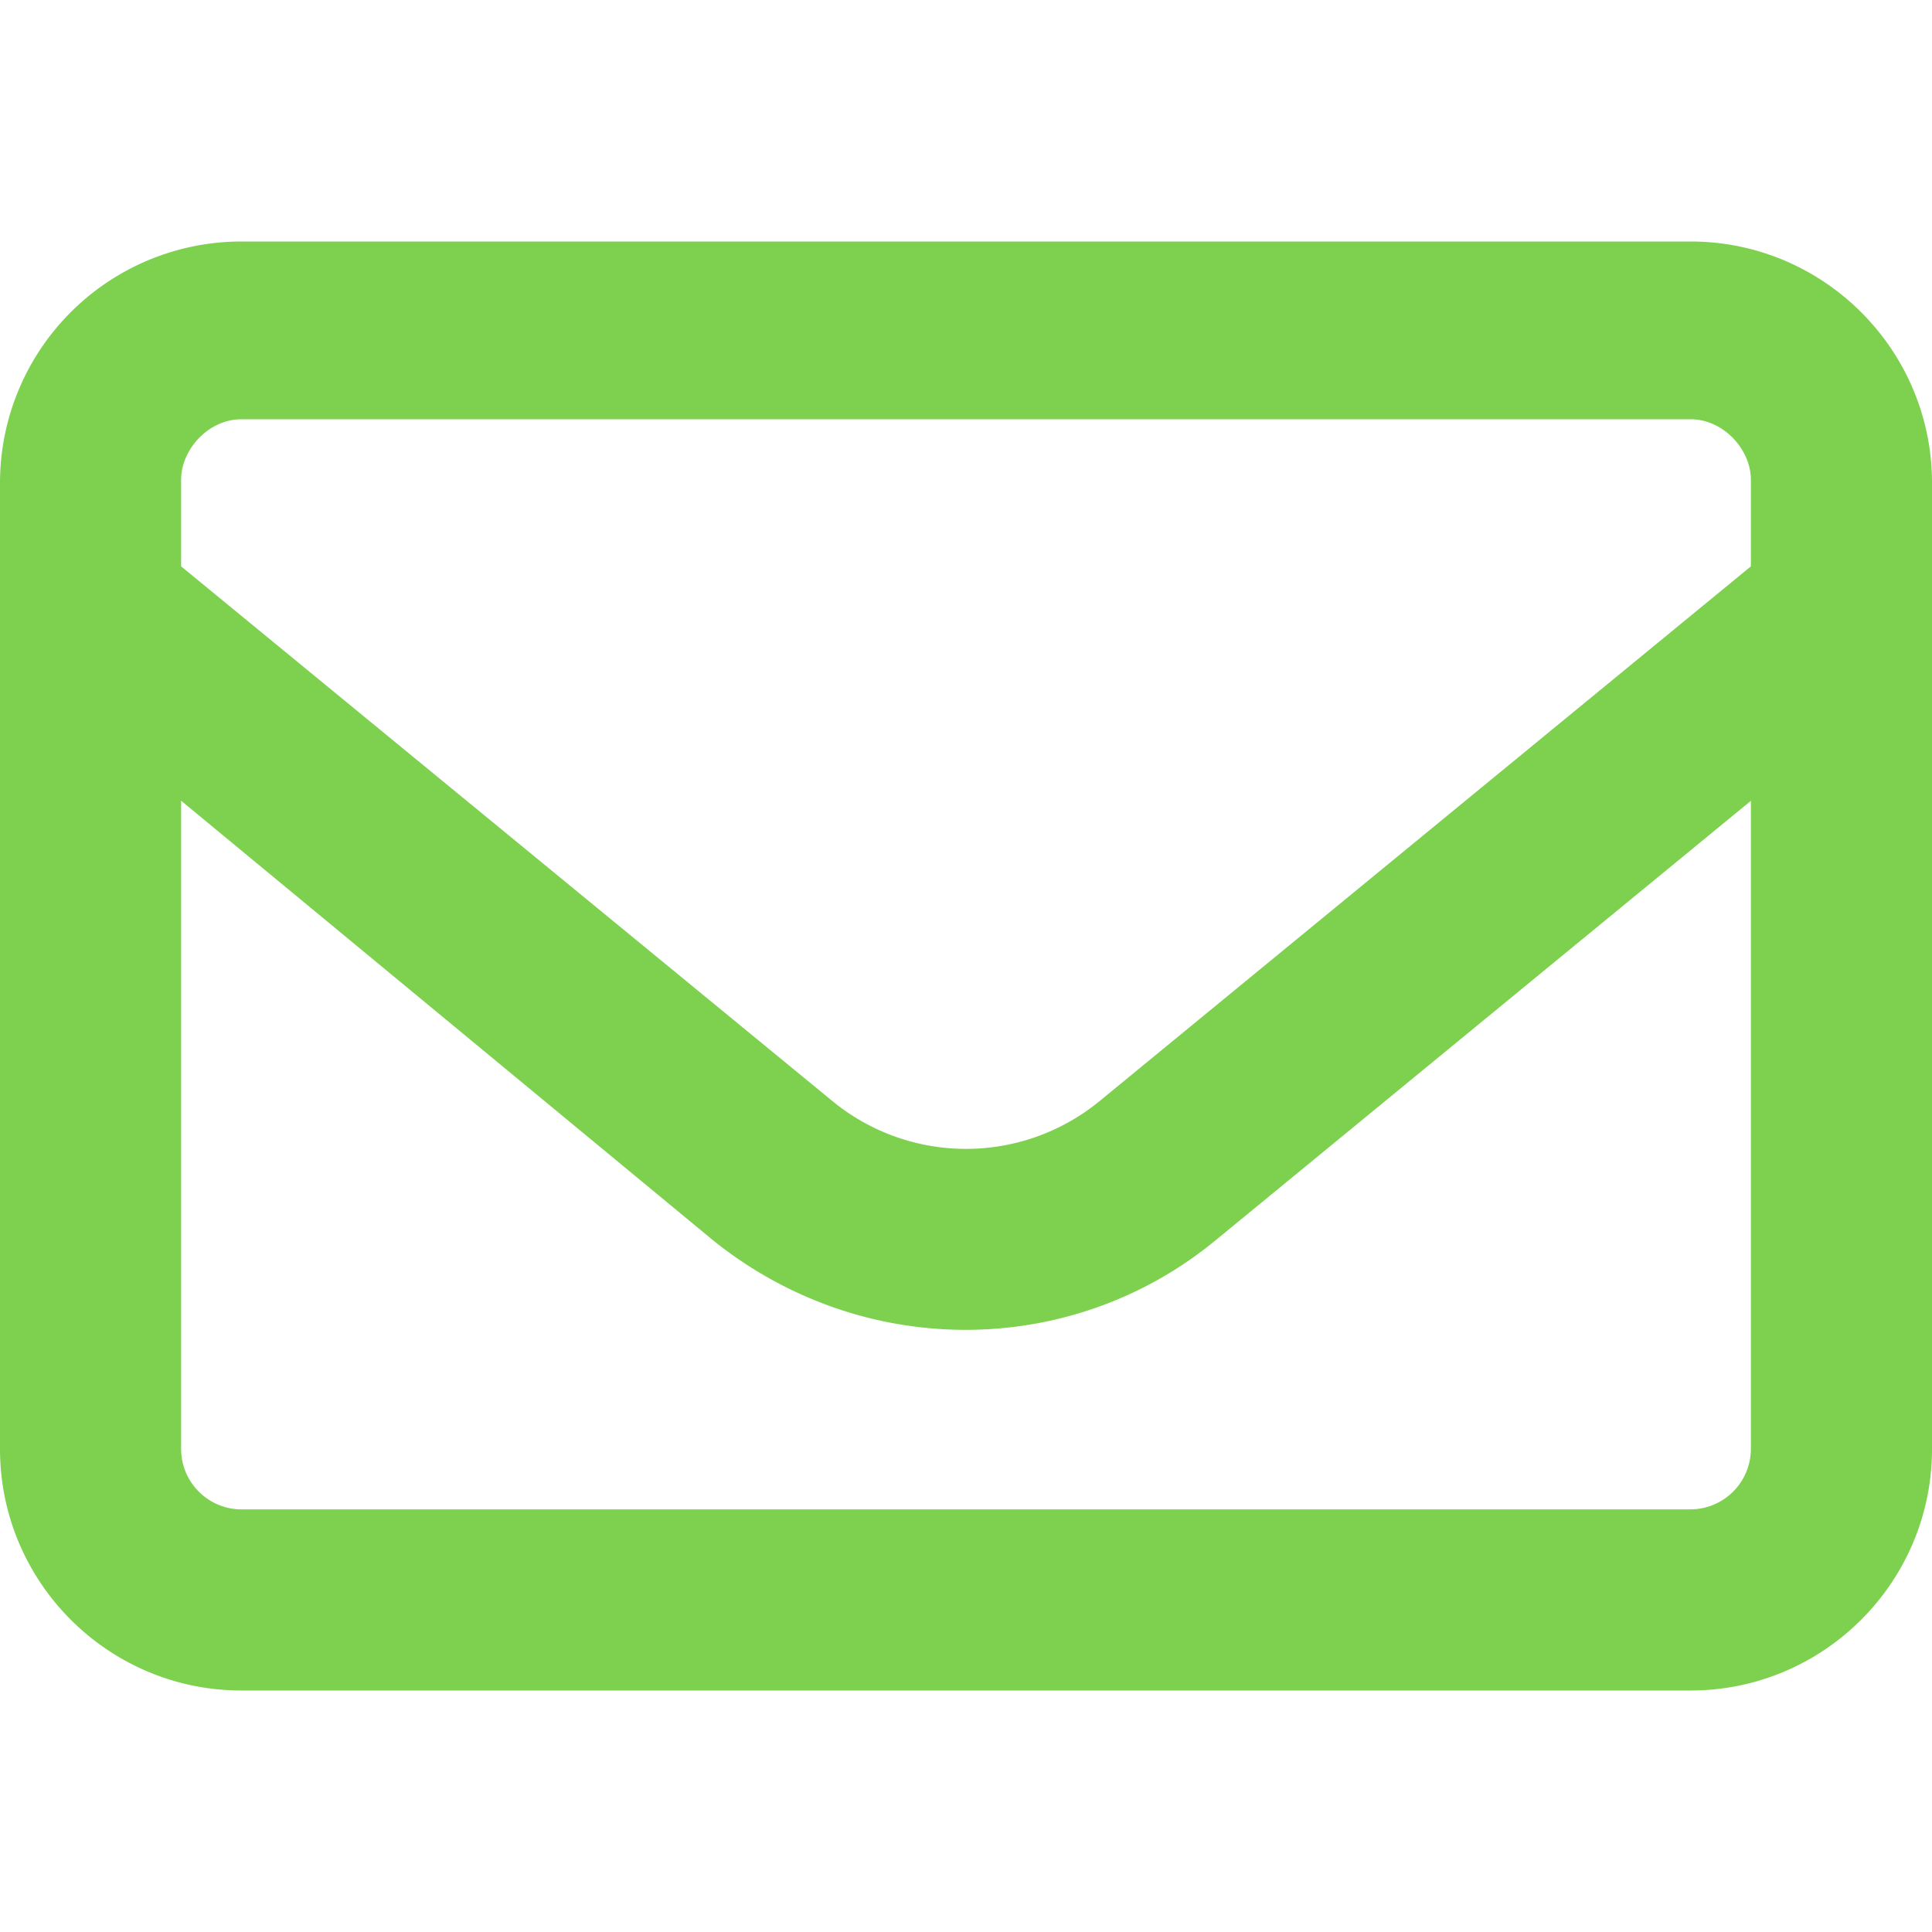
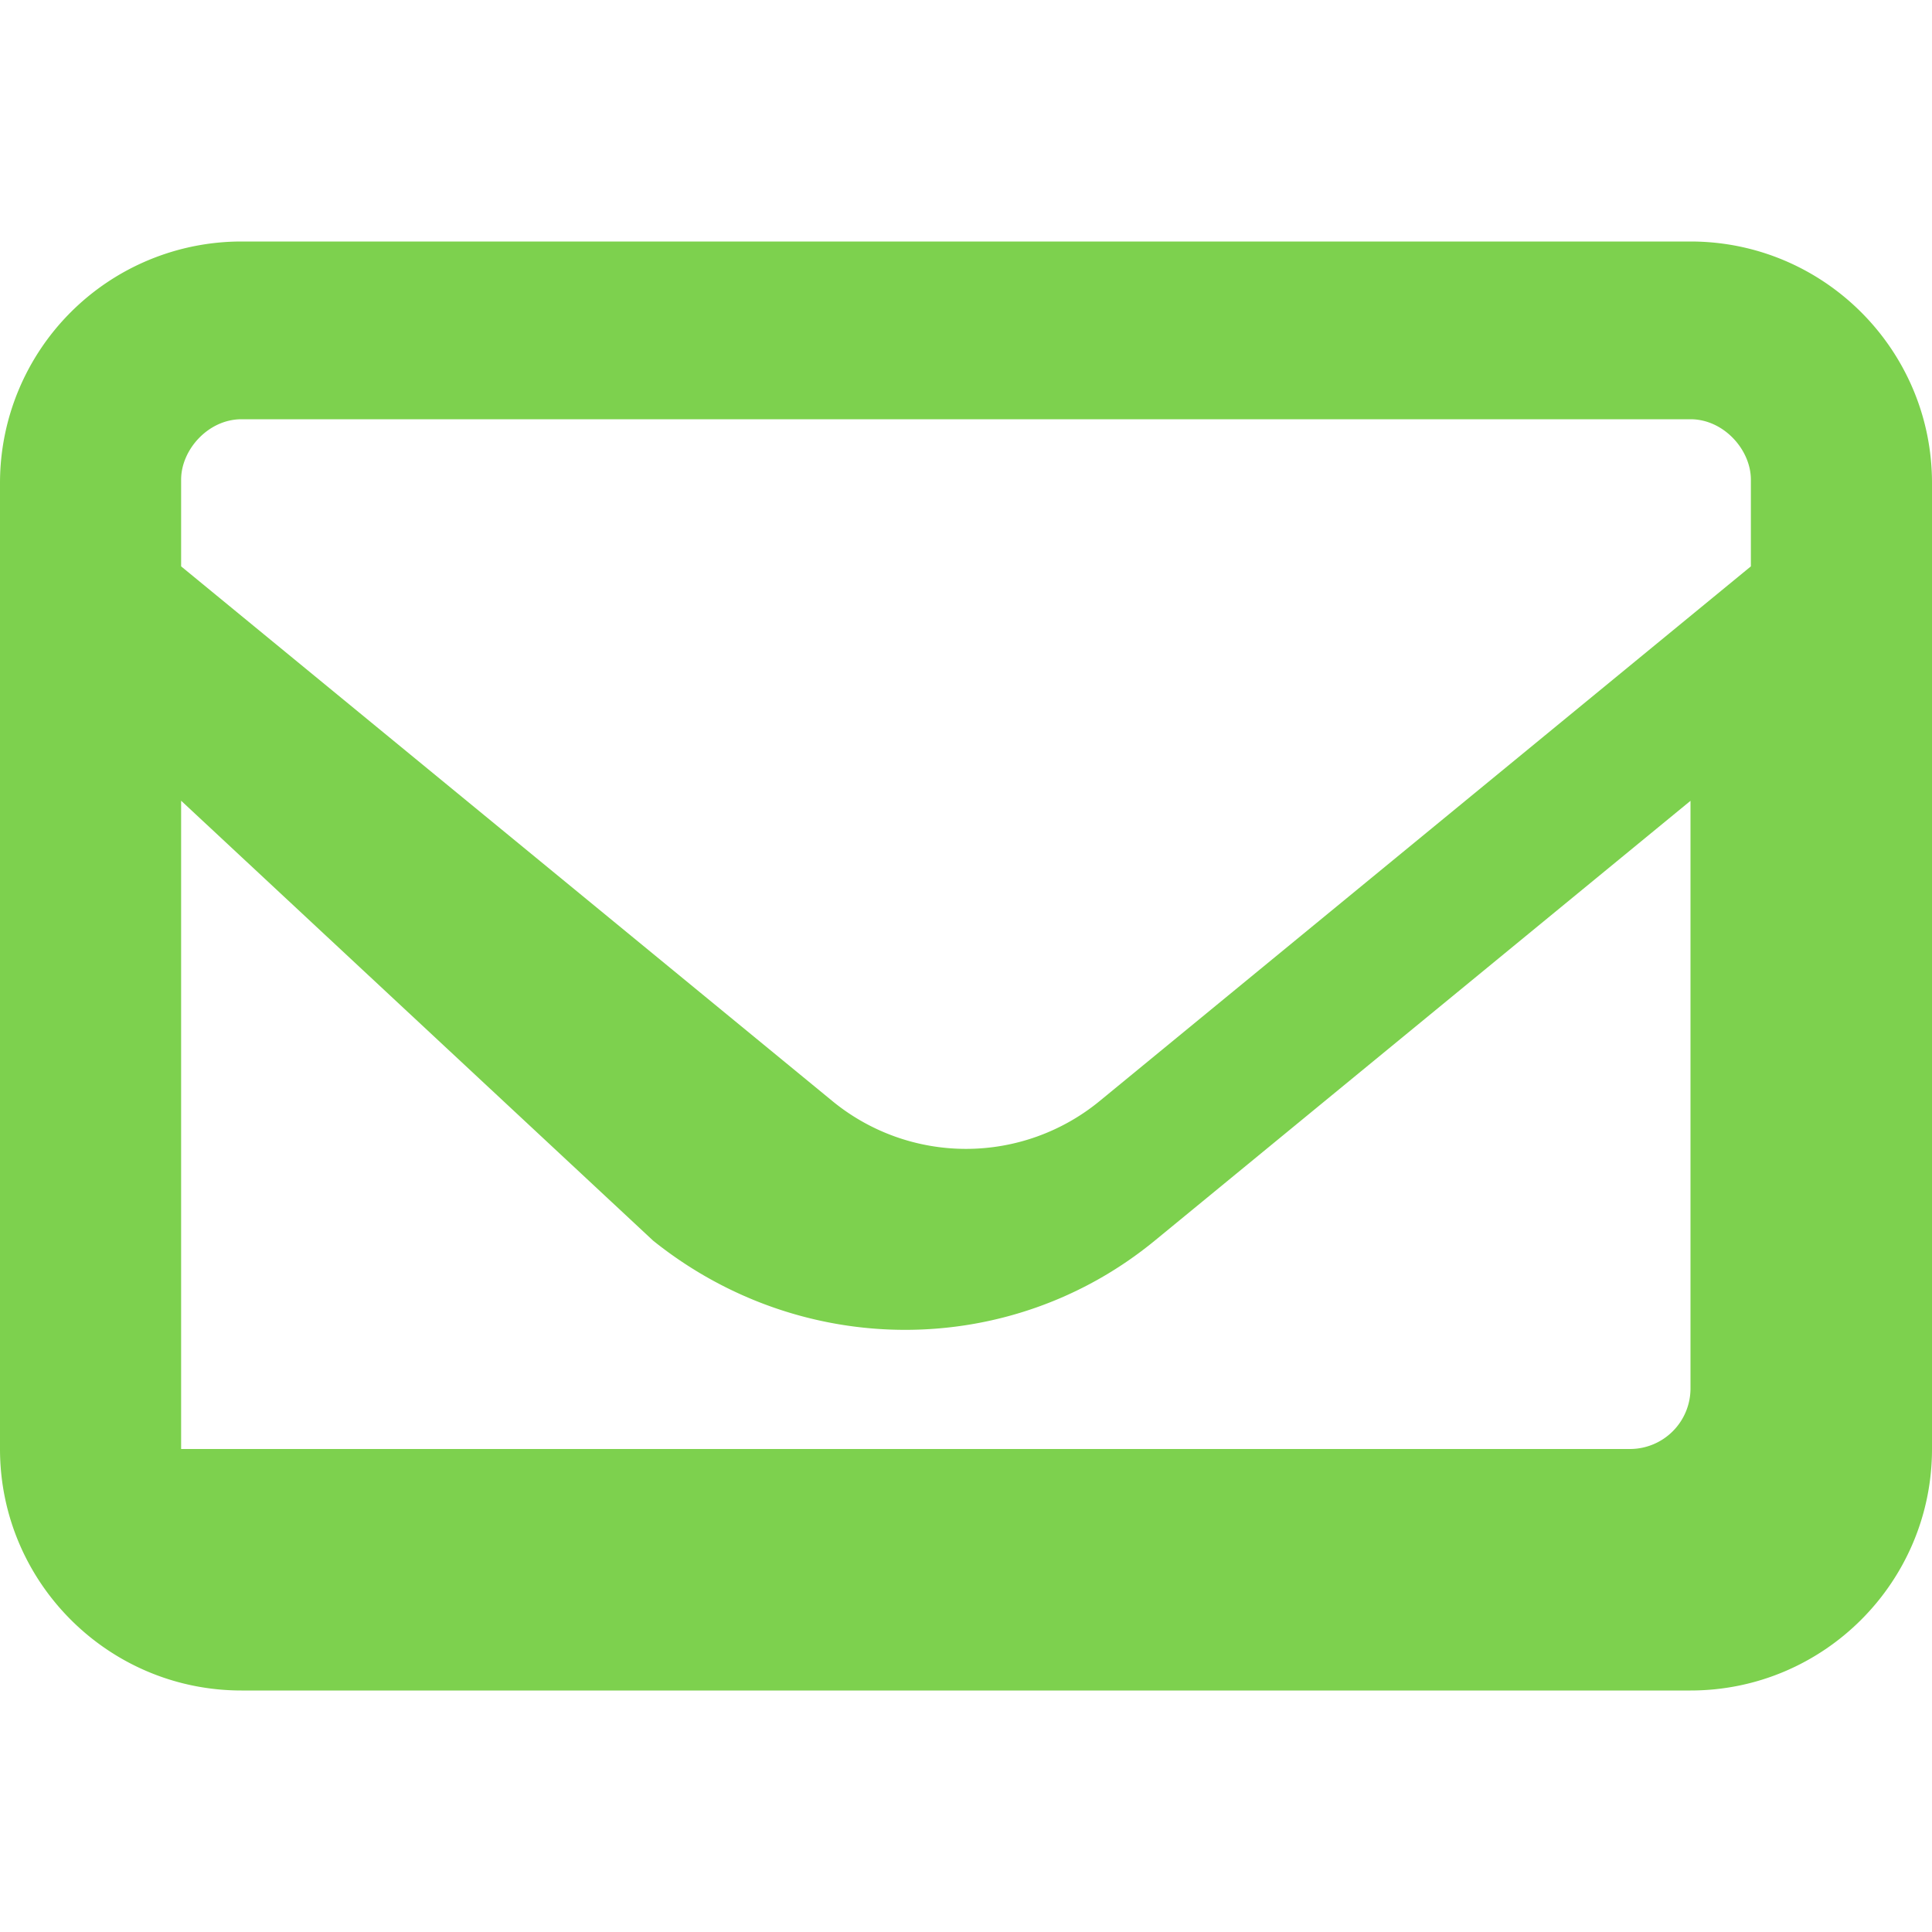
<svg xmlns="http://www.w3.org/2000/svg" width="20" height="20" fill="none">
-   <path d="M0 5a2.5 2.5 0 012.5-2.5h15C18.879 2.5 20 3.62 20 5v10c0 1.379-1.121 2.5-2.5 2.5h-15C1.12 17.5 0 16.379 0 15V5zm1.875 0v.863l6.738 5.532a2.18 2.18 0 002.774 0l6.738-5.532v-.898c0-.309-.281-.625-.625-.625h-15c-.345 0-.625.316-.625.625V5zm0 3.29V15c0 .344.28.625.625.625h15a.627.627 0 00.625-.625V8.29l-5.547 4.554c-1.5 1.23-3.656 1.23-5.191 0L1.875 8.289z" fill="#7DD14E" />
+   <path d="M0 5a2.5 2.5 0 012.5-2.5h15C18.879 2.5 20 3.62 20 5v10c0 1.379-1.121 2.5-2.5 2.5h-15C1.12 17.5 0 16.379 0 15V5zm1.875 0v.863l6.738 5.532a2.18 2.18 0 002.774 0l6.738-5.532v-.898c0-.309-.281-.625-.625-.625h-15c-.345 0-.625.316-.625.625V5zm0 3.29V15h15a.627.627 0 00.625-.625V8.29l-5.547 4.554c-1.5 1.23-3.656 1.23-5.191 0L1.875 8.289z" fill="#7DD14E" />
</svg>